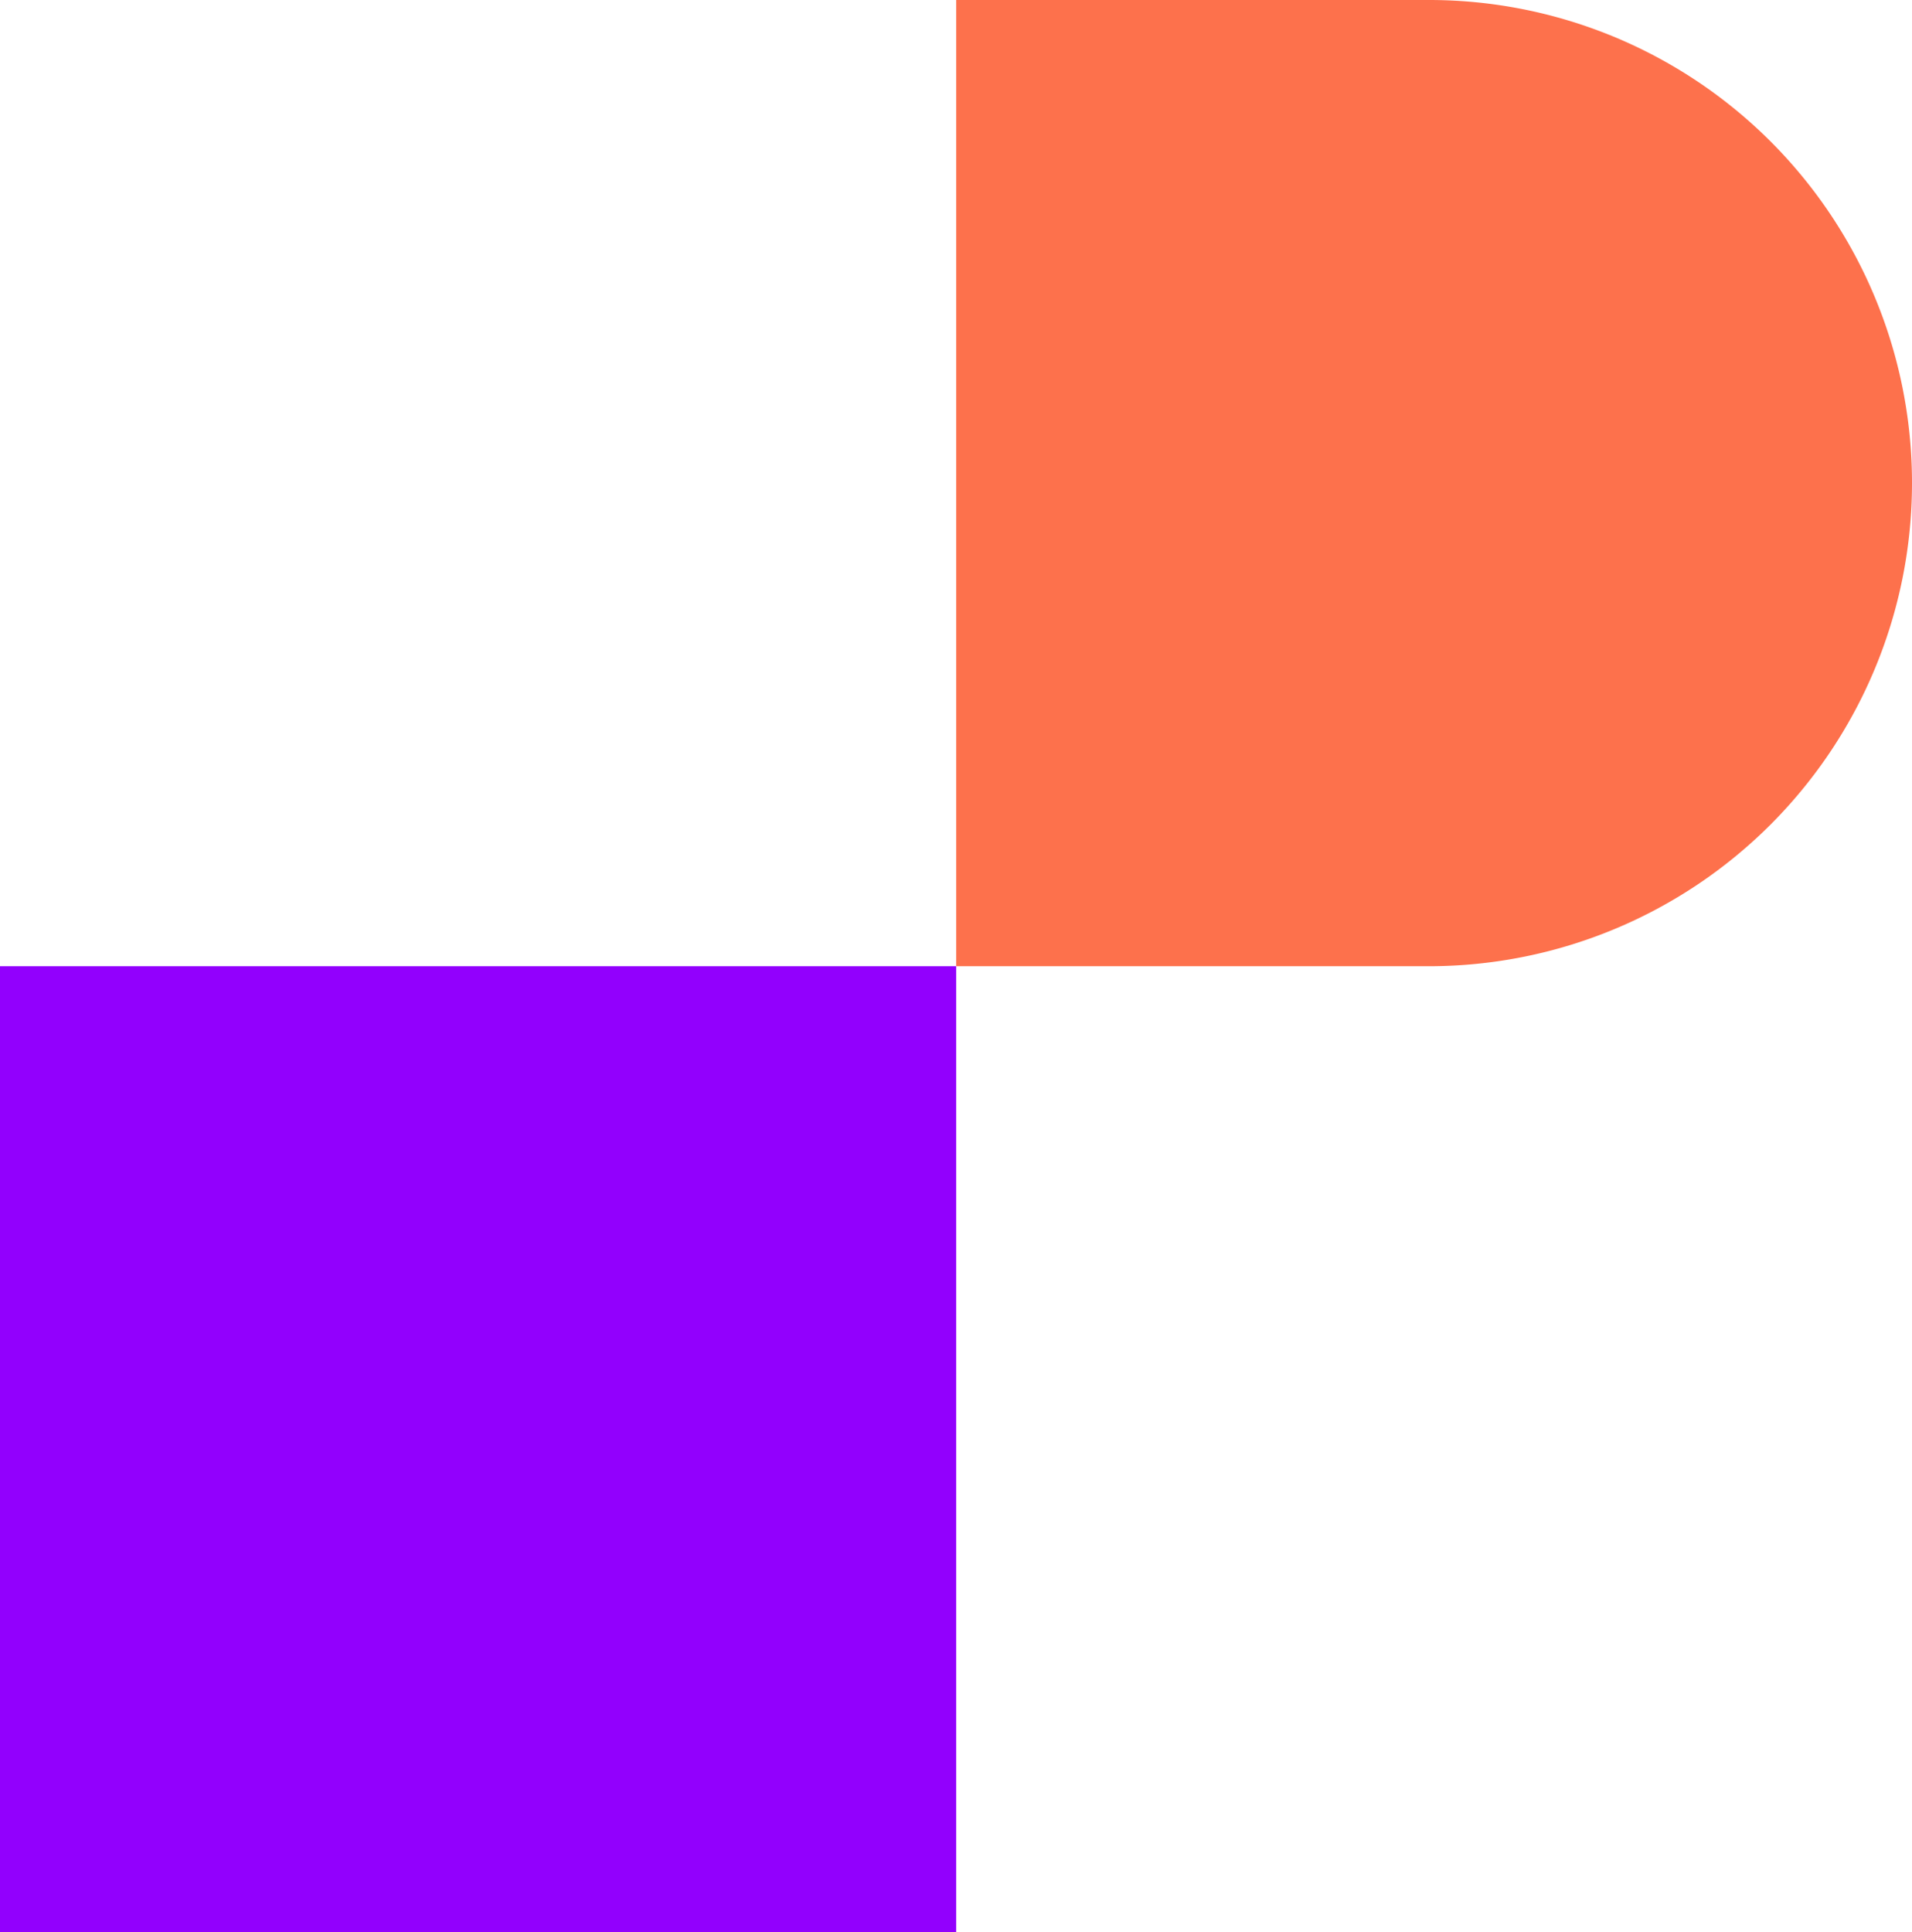
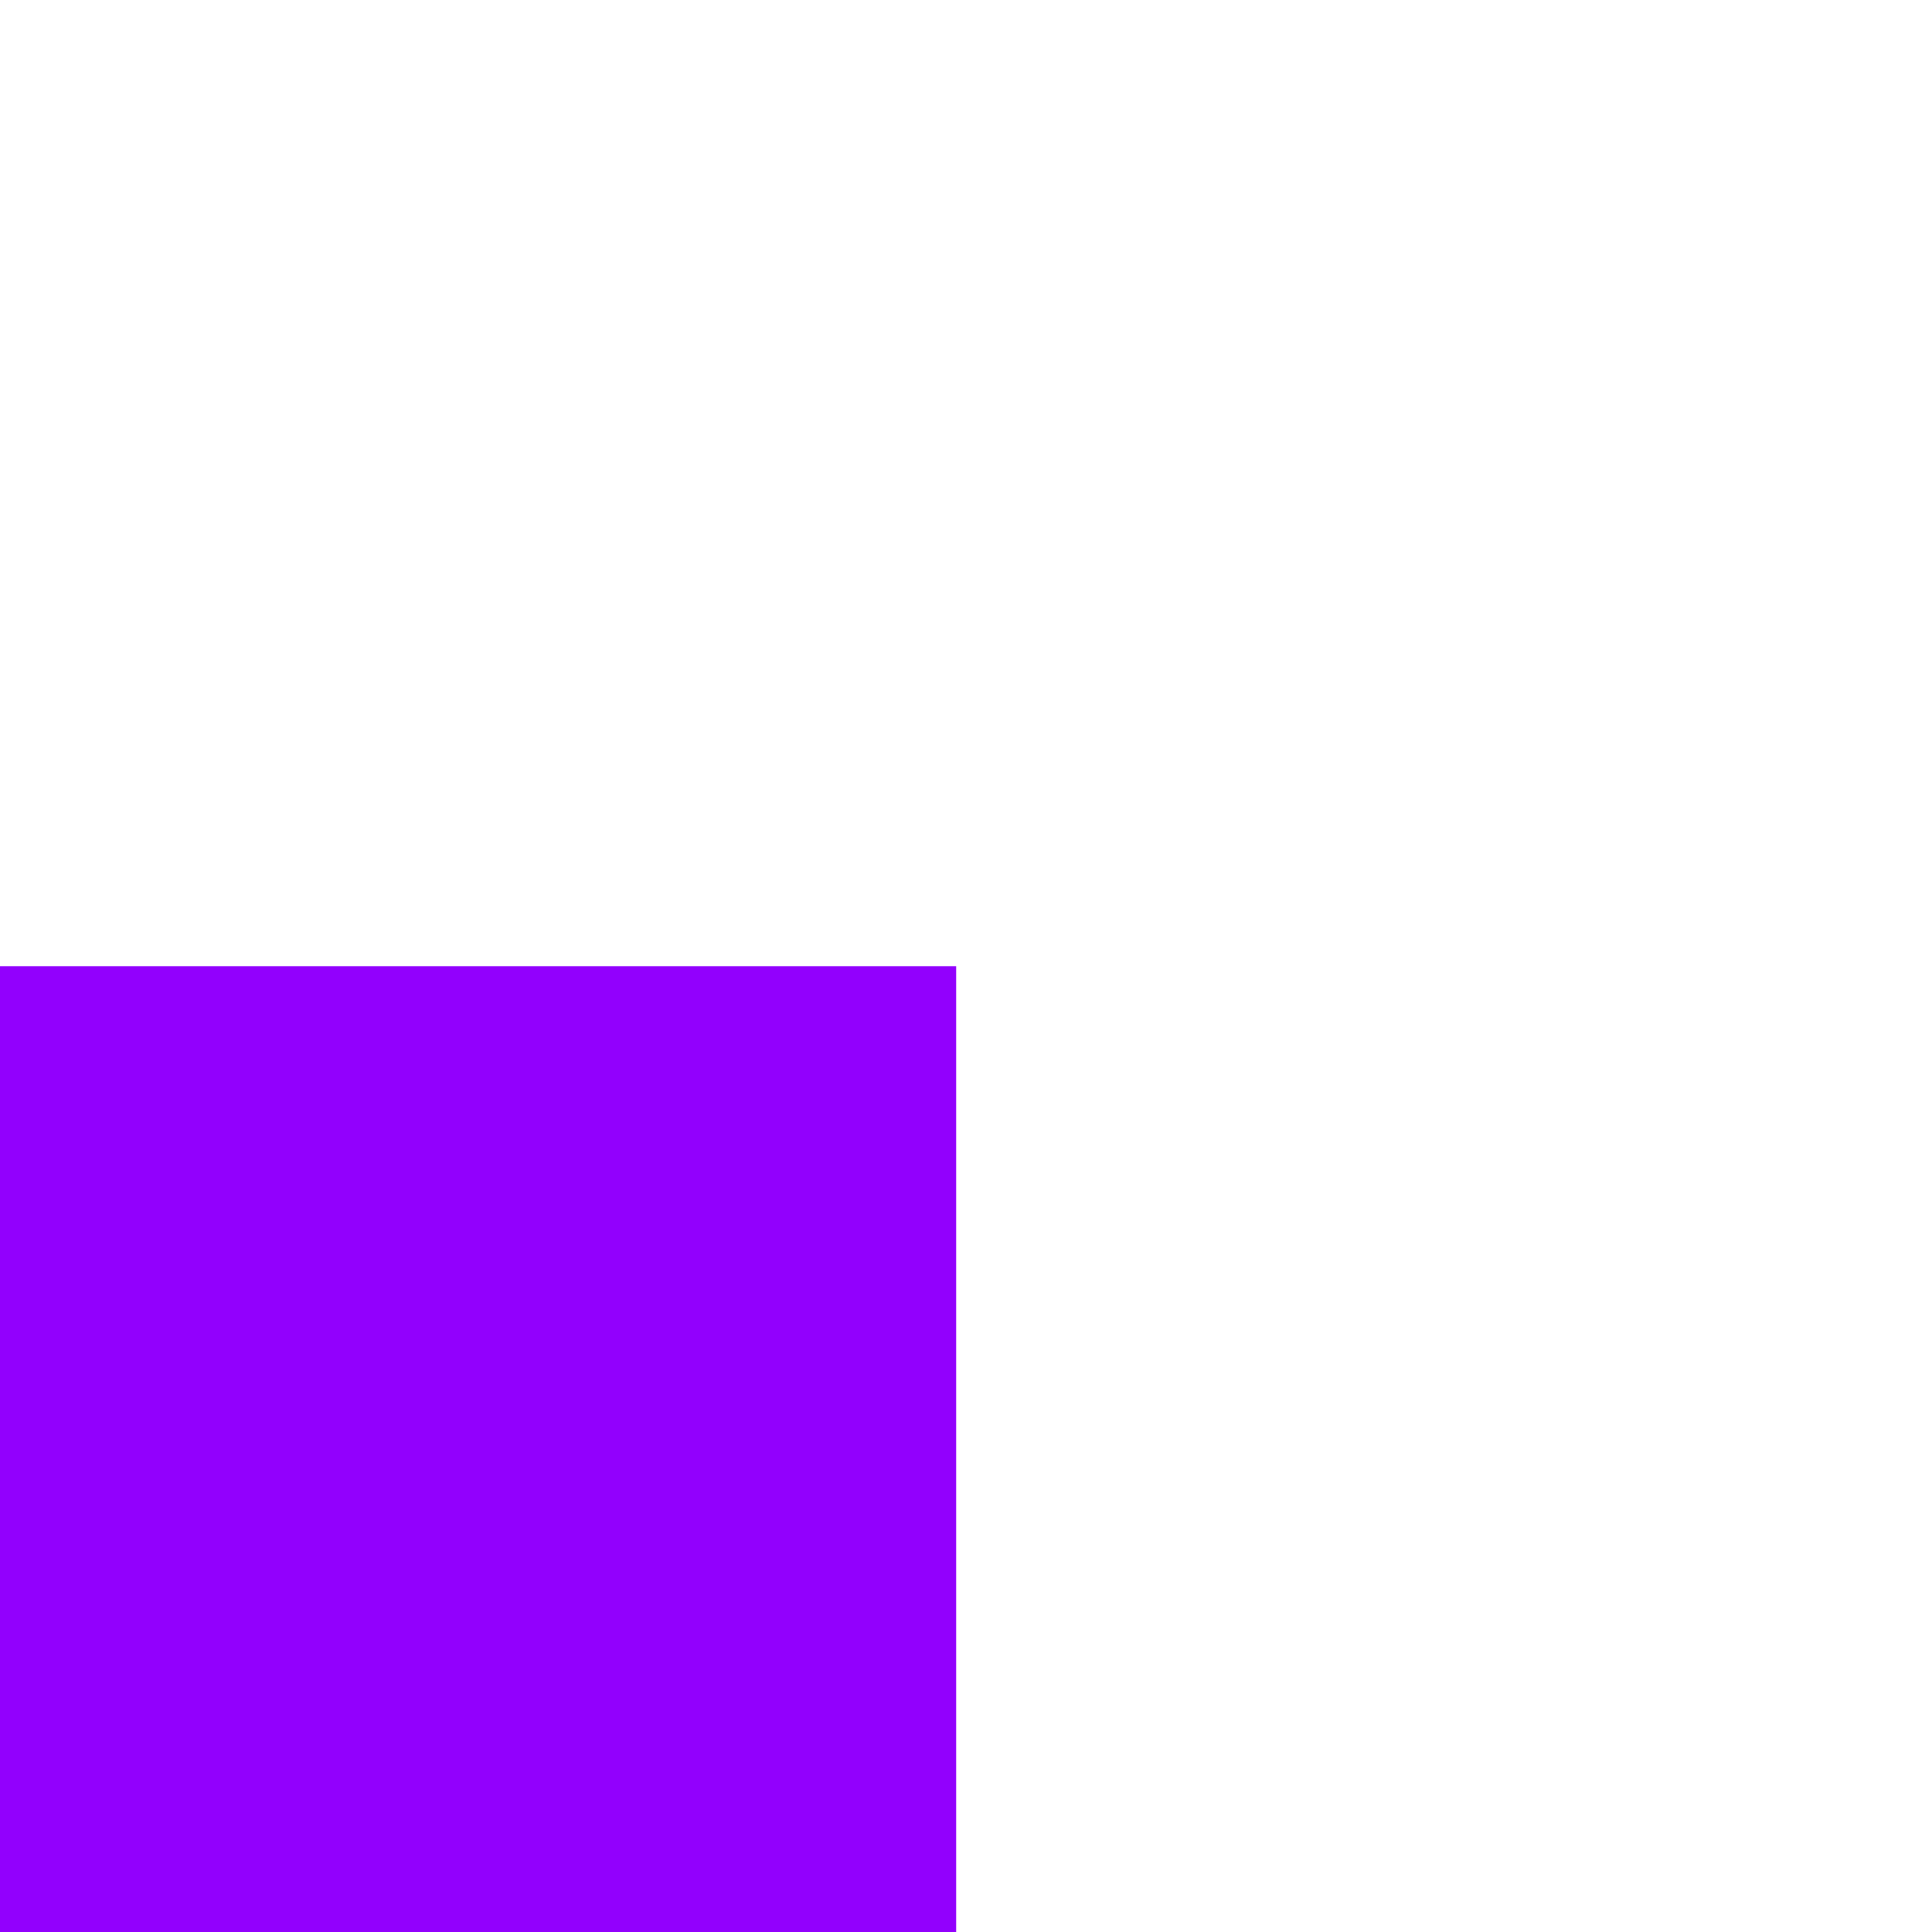
<svg xmlns="http://www.w3.org/2000/svg" viewBox="0 0 53.61 54.17">
  <g data-name="Logo Artwork">
    <path d="M0 27.09h26.81v27.09H0z" style="fill:#9200fd" />
-     <path d="M40.07 0H26.81v27.09h13.26a13.55 13.55 0 0 0 13.54-13.55A13.54 13.54 0 0 0 40.07 0Z" style="fill:#fd714c" />
  </g>
</svg>